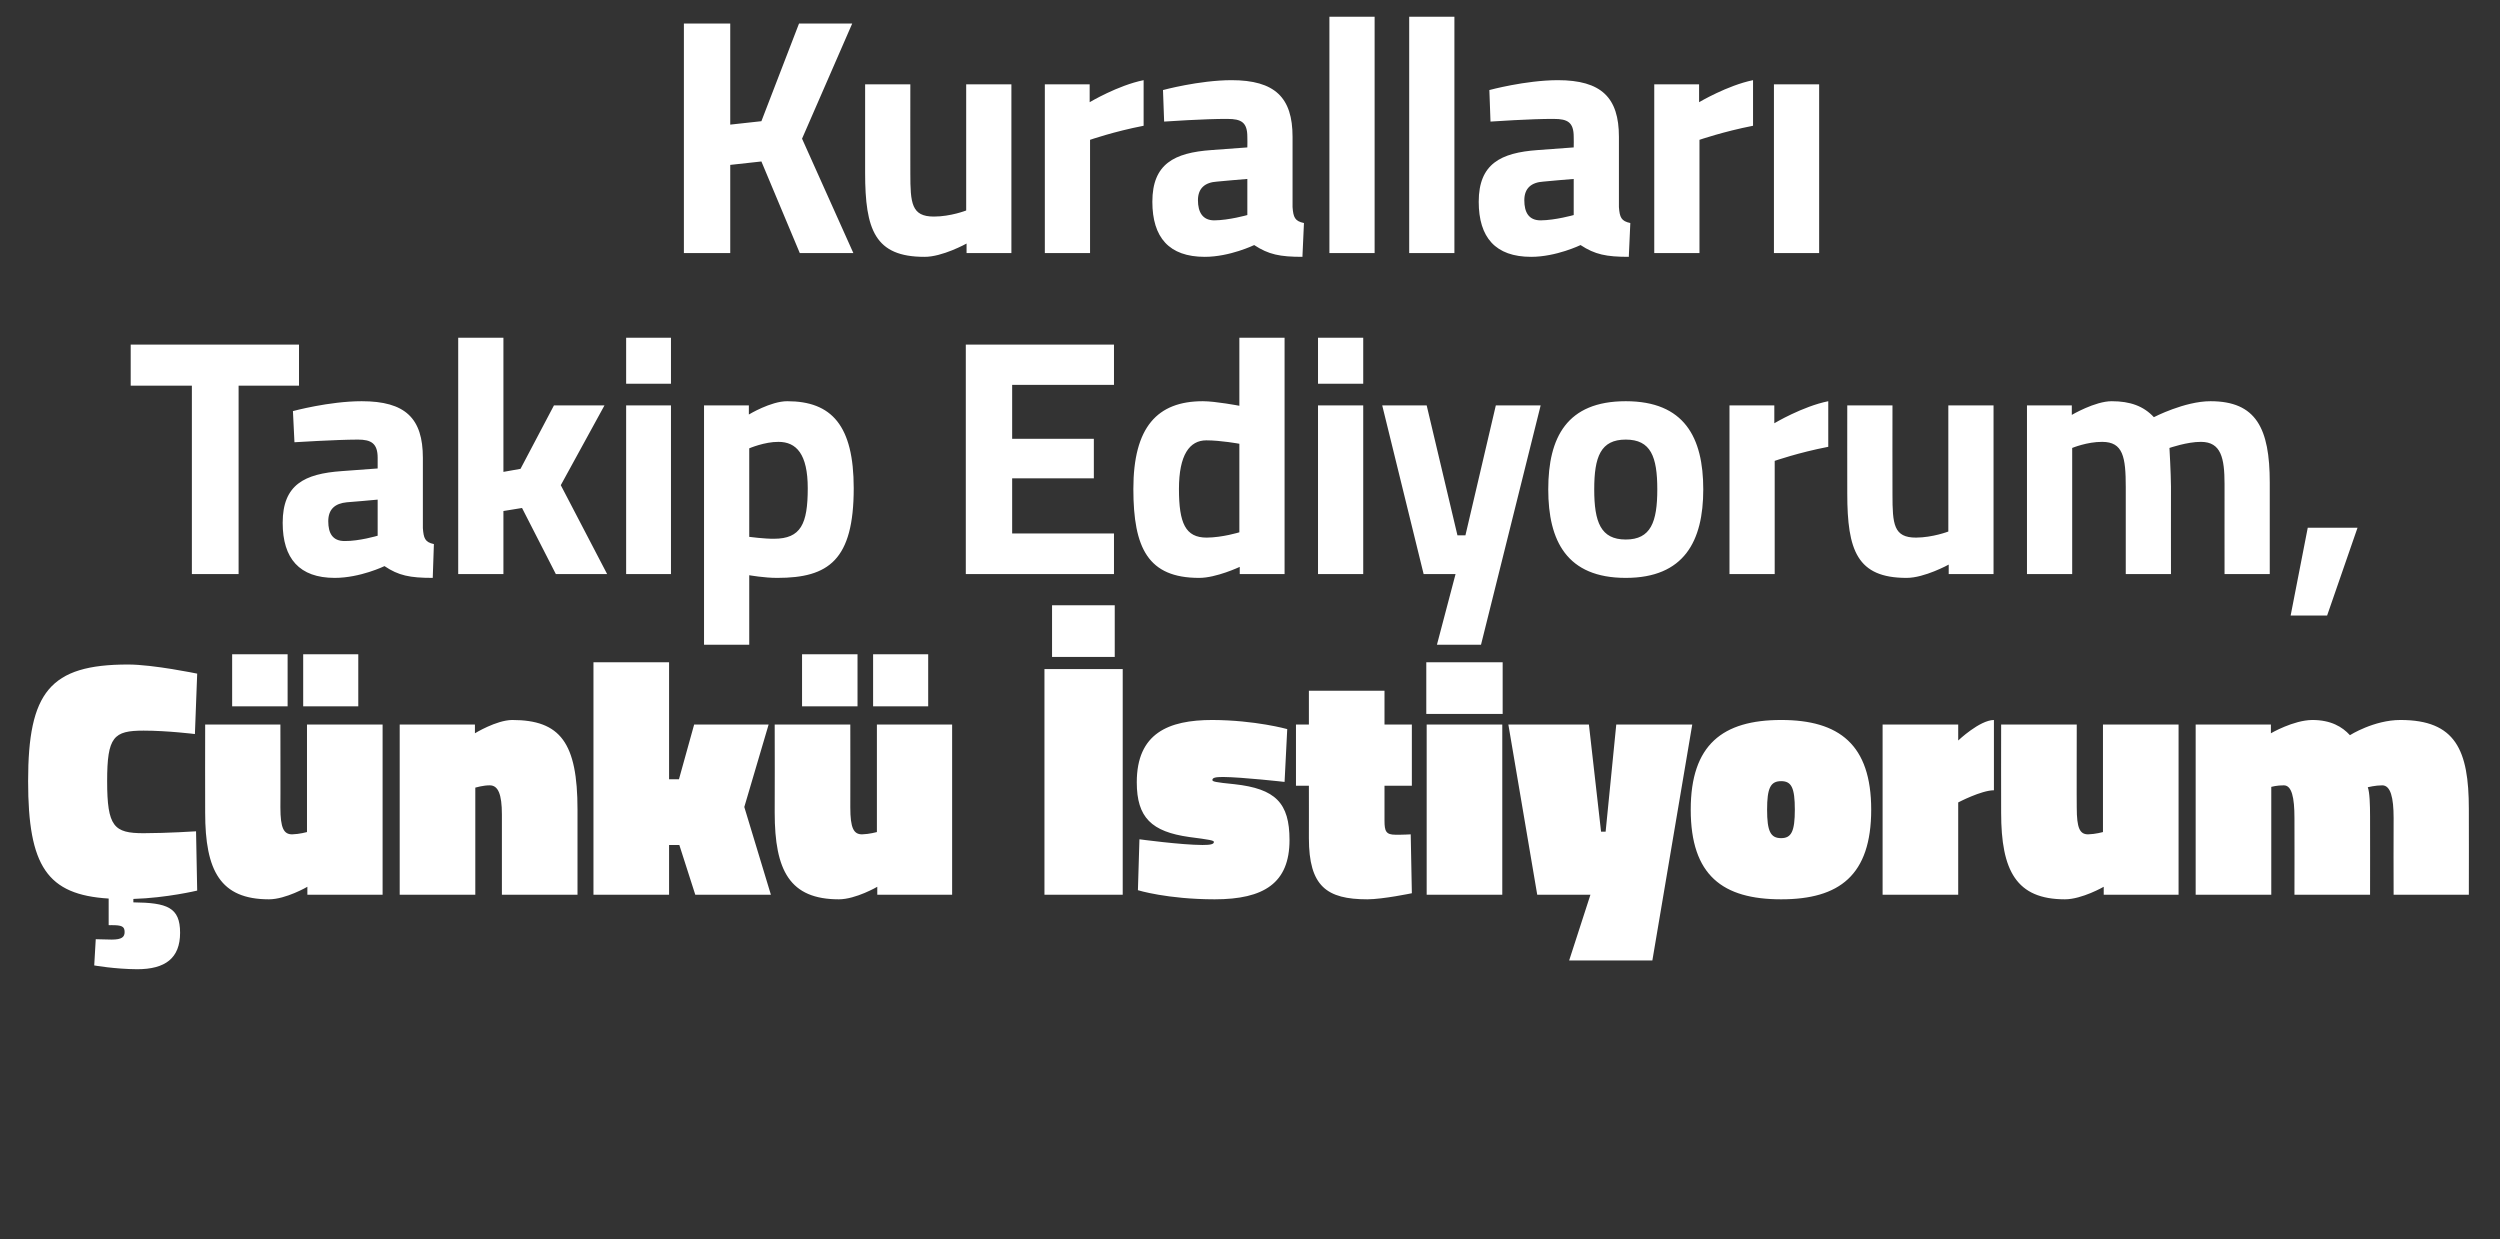
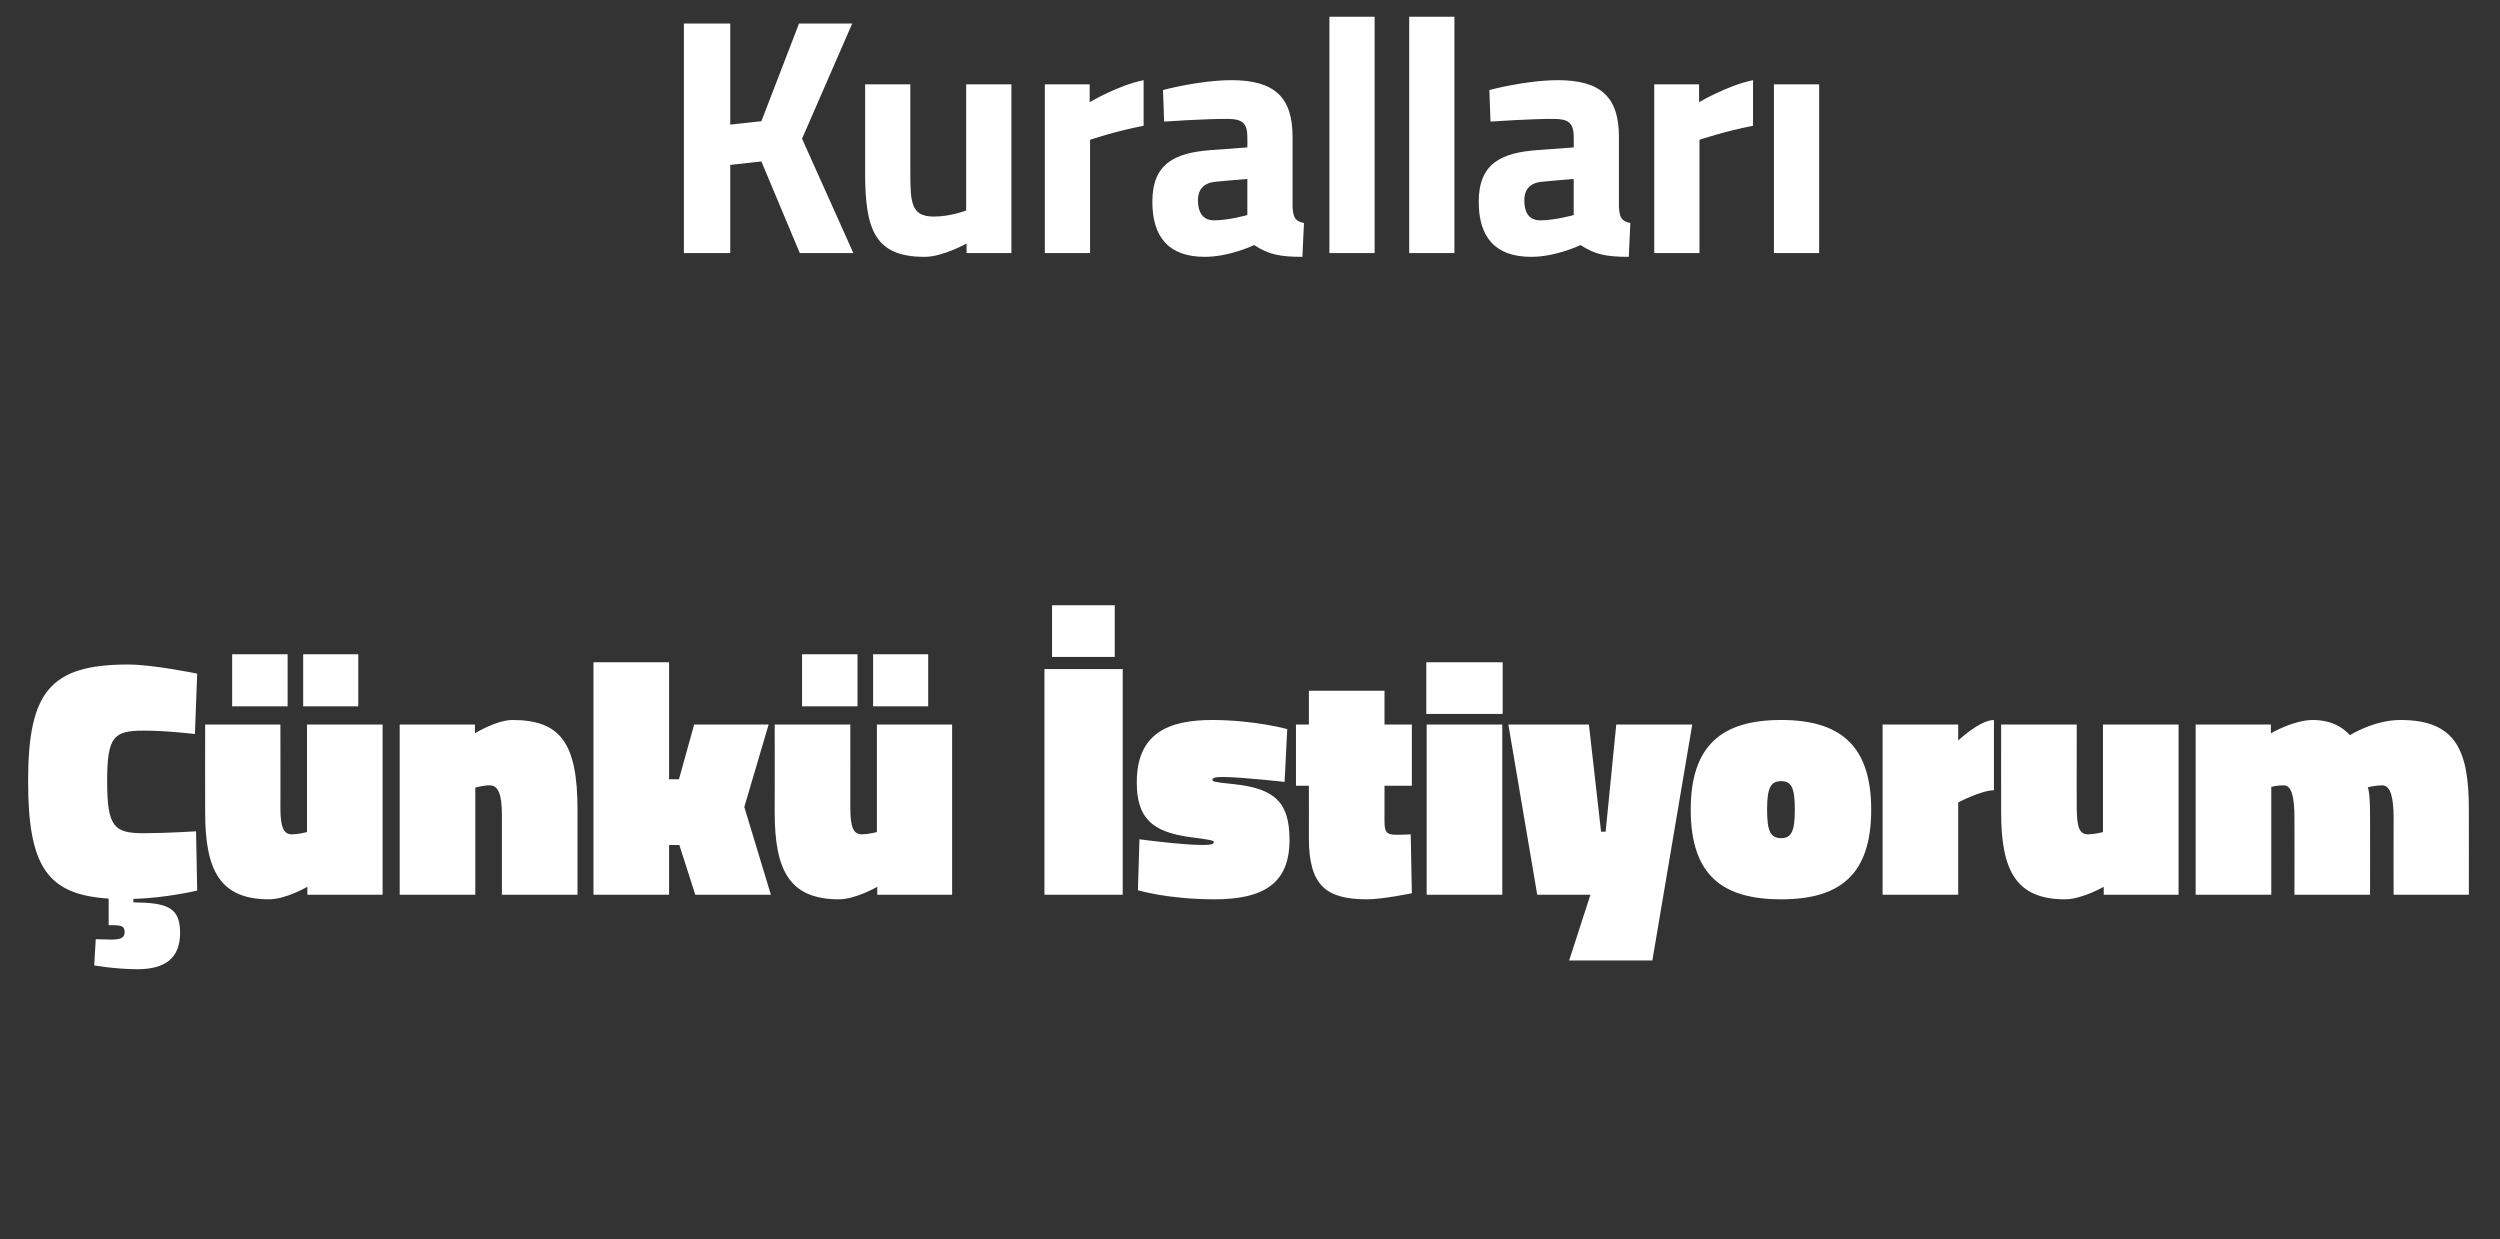
<svg xmlns="http://www.w3.org/2000/svg" version="1.1" width="658px" height="326.2px" viewBox="0 0 658 326.2">
  <rect x="0" y="0" width="658" height="326.2" fill="#333333" stroke="none" />
  <desc>Kurallar Takip Ediyorum nk stiyorum</desc>
  <defs />
  <g id="Polygon145148">
    <path d="M 36.1 255.1 C 30.13 255.06 24.8 254.1 24.8 254.1 L 25.2 247.2 C 25.2 247.2 27.91 247.25 29.4 247.3 C 32.1 247.3 32.8 246.6 32.8 245.3 C 32.8 243.8 32 243.5 29.4 243.5 C 29.42 243.52 28.6 243.5 28.6 243.5 C 28.6 243.5 28.62 236.51 28.6 236.5 C 12.4 235.5 7.4 228 7.4 205.6 C 7.4 182.2 13.1 174.9 33.7 174.9 C 40.34 174.9 51.9 177.3 51.9 177.3 L 51.3 193.2 C 51.3 193.2 44.07 192.3 37.8 192.3 C 29.9 192.3 28.2 193.9 28.2 205.6 C 28.2 217.6 30 219.3 37.8 219.3 C 44.07 219.29 51.6 218.8 51.6 218.8 L 51.9 234.4 C 51.9 234.4 43.89 236.33 35.1 236.6 C 35.1 236.6 35.1 237.5 35.1 237.5 C 44 237.6 47.4 238.8 47.4 245.5 C 47.4 252.2 43.5 255.1 36.1 255.1 Z M 100.7 190.7 L 100.7 235.5 L 80.9 235.5 L 80.9 233.4 C 80.9 233.4 75.26 236.69 70.8 236.7 C 58 236.7 54 229.2 54 213.9 C 53.96 213.87 54 190.7 54 190.7 L 73.8 190.7 C 73.8 190.7 73.84 212.54 73.8 212.5 C 73.8 218 74.7 219.6 76.9 219.6 C 78.81 219.55 80.8 219 80.8 219 L 80.8 190.7 L 100.7 190.7 Z M 79.8 172.2 L 94.3 172.2 L 94.3 185.9 L 79.8 185.9 L 79.8 172.2 Z M 61.1 172.2 L 75.7 172.2 L 75.7 185.9 L 61.1 185.9 L 61.1 172.2 Z M 105.2 235.5 L 105.2 190.7 L 125 190.7 L 125 193 C 125 193 130.61 189.55 134.8 189.5 C 147.5 189.5 152 195.5 152 213.1 C 152 213.07 152 235.5 152 235.5 L 132.1 235.5 C 132.1 235.5 132.12 214.4 132.1 214.4 C 132.1 209 131.1 206.7 128.9 206.7 C 127.23 206.68 125.1 207.3 125.1 207.3 L 125.1 235.5 L 105.2 235.5 Z M 156.2 235.5 L 156.2 174.3 L 176.1 174.3 L 176.1 205.1 L 178.7 205.1 L 182.7 190.7 L 202.3 190.7 L 195.9 212.4 L 202.9 235.5 L 183 235.5 L 178.8 222.4 L 176.1 222.4 L 176.1 235.5 L 156.2 235.5 Z M 250.6 190.7 L 250.6 235.5 L 230.9 235.5 L 230.9 233.4 C 230.9 233.4 225.25 236.69 220.8 236.7 C 207.9 236.7 203.9 229.2 203.9 213.9 C 203.95 213.87 203.9 190.7 203.9 190.7 L 223.8 190.7 C 223.8 190.7 223.83 212.54 223.8 212.5 C 223.8 218 224.7 219.6 226.9 219.6 C 228.8 219.55 230.8 219 230.8 219 L 230.8 190.7 L 250.6 190.7 Z M 229.8 172.2 L 244.3 172.2 L 244.3 185.9 L 229.8 185.9 L 229.8 172.2 Z M 211.1 172.2 L 225.7 172.2 L 225.7 185.9 L 211.1 185.9 L 211.1 172.2 Z M 274.9 176.1 L 295.5 176.1 L 295.5 235.5 L 274.9 235.5 L 274.9 176.1 Z M 276.9 159.3 L 293.4 159.3 L 293.4 172.9 L 276.9 172.9 L 276.9 159.3 Z M 338.1 205.8 C 338.1 205.8 327.07 204.55 321.9 204.5 C 319.9 204.5 319.1 204.7 319.1 205.3 C 319.1 205.7 319.8 205.9 324.9 206.4 C 335.7 207.6 339.4 211.3 339.4 221.1 C 339.4 232.4 332.7 236.7 319.7 236.7 C 307.18 236.69 299.5 234.3 299.5 234.3 L 299.9 220.9 C 299.9 220.9 310.91 222.39 316.5 222.4 C 318.6 222.4 319.5 222.2 319.5 221.6 C 319.5 221.2 318.4 221 313 220.3 C 303.1 218.9 299.2 215.2 299.2 205.9 C 299.2 193 307.5 189.5 319.1 189.5 C 330.44 189.55 338.8 191.9 338.8 191.9 L 338.1 205.8 Z M 364.4 216 C 364.4 218.8 364.8 219.7 367.3 219.7 C 369.11 219.73 371.3 219.6 371.3 219.6 L 371.6 235.1 C 371.6 235.1 363.96 236.69 359.9 236.7 C 349.2 236.7 344.5 233.3 344.5 220.6 C 344.52 220.62 344.5 206.8 344.5 206.8 L 341.1 206.8 L 341.1 190.7 L 344.5 190.7 L 344.5 181.8 L 364.4 181.8 L 364.4 190.7 L 371.6 190.7 L 371.6 206.8 L 364.4 206.8 C 364.4 206.8 364.4 216 364.4 216 Z M 375.5 190.7 L 395.4 190.7 L 395.4 235.5 L 375.5 235.5 L 375.5 190.7 Z M 375.4 174.3 L 395.5 174.3 L 395.5 187.9 L 375.4 187.9 L 375.4 174.3 Z M 397 190.7 L 418.2 190.7 L 421.4 218.9 L 422.6 218.9 L 425.4 190.7 L 445.4 190.7 L 434.9 252.8 L 413 252.8 L 418.6 235.5 L 404.6 235.5 L 397 190.7 Z M 492.5 213.1 C 492.5 230.4 484.1 236.7 468.8 236.7 C 453.4 236.7 445 230.4 445 213.1 C 445 196 453.4 189.5 468.8 189.5 C 484.1 189.5 492.5 196 492.5 213.1 Z M 472.4 213.1 C 472.4 207.3 471.5 205.6 468.8 205.6 C 466 205.6 465.1 207.4 465.1 213.1 C 465.1 218.8 466 220.6 468.8 220.6 C 471.5 220.6 472.4 218.8 472.4 213.1 Z M 515.4 235.5 L 495.5 235.5 L 495.5 190.7 L 515.4 190.7 L 515.4 194.9 C 515.4 194.9 521.02 189.55 524.8 189.5 C 524.8 189.5 524.8 208 524.8 208 C 521.47 208.01 515.4 211.2 515.4 211.2 L 515.4 235.5 Z M 573.4 190.7 L 573.4 235.5 L 553.7 235.5 L 553.7 233.4 C 553.7 233.4 547.98 236.69 543.5 236.7 C 530.7 236.7 526.7 229.2 526.7 213.9 C 526.67 213.87 526.7 190.7 526.7 190.7 L 546.6 190.7 C 546.6 190.7 546.56 212.54 546.6 212.5 C 546.6 218 547.4 219.6 549.6 219.6 C 551.53 219.55 553.5 219 553.5 219 L 553.5 190.7 L 573.4 190.7 Z M 577.9 235.5 L 577.9 190.7 L 597.7 190.7 L 597.7 193 C 597.7 193 603.59 189.55 608.6 189.5 C 613.5 189.5 616.5 191.3 618.5 193.5 C 618.5 193.5 624.8 189.5 631.8 189.5 C 646.3 189.5 649.8 197.4 649.8 212.9 C 649.84 212.89 649.8 235.5 649.8 235.5 L 630 235.5 C 630 235.5 629.95 215.29 630 215.3 C 630 209.9 629.2 206.7 627 206.7 C 625.2 206.7 623.2 207.2 623.2 207.2 C 623.7 208.5 623.8 211.8 623.8 214.9 C 623.83 214.94 623.8 235.5 623.8 235.5 L 603.9 235.5 C 603.9 235.5 603.94 215.29 603.9 215.3 C 603.9 209.9 603.2 206.7 601.1 206.7 C 599.33 206.68 597.8 207.1 597.8 207.1 L 597.8 235.5 L 577.9 235.5 Z " stroke="none" fill="#fff" />
  </g>
  <g id="Polygon145147">
-     <path d="M 34.4 90.7 L 78.7 90.7 L 78.7 101.5 L 62.8 101.5 L 62.8 151.1 L 50.5 151.1 L 50.5 101.5 L 34.4 101.5 L 34.4 90.7 Z M 111.3 139 C 111.5 141.6 111.8 142.7 114.2 143.2 C 114.2 143.2 113.9 152.1 113.9 152.1 C 107.9 152.1 104.9 151.5 101.2 149 C 101.2 149 94.8 152.1 88.1 152.1 C 78.8 152.1 74.4 147 74.4 137.6 C 74.4 127.5 80.2 124.7 89.9 124 C 89.92 123.98 99.4 123.3 99.4 123.3 C 99.4 123.3 99.42 120.52 99.4 120.5 C 99.4 116.7 97.7 115.7 94.2 115.7 C 88.32 115.72 77.5 116.4 77.5 116.4 L 77.1 108.2 C 77.1 108.2 86.64 105.6 95.2 105.6 C 106.7 105.6 111.3 110.1 111.3 120.5 C 111.3 120.5 111.3 139 111.3 139 Z M 91.3 132.2 C 88.2 132.5 86.4 134 86.4 137.2 C 86.4 140.3 87.5 142.4 90.7 142.4 C 94.54 142.45 99.4 141 99.4 141 L 99.4 131.5 C 99.4 131.5 91.34 132.24 91.3 132.2 Z M 120.6 151.1 L 120.6 88.9 L 132.5 88.9 L 132.5 124.2 L 137 123.4 L 145.8 106.7 L 159.1 106.7 L 147.6 127.7 L 159.8 151.1 L 146.3 151.1 L 137.4 133.7 L 132.5 134.5 L 132.5 151.1 L 120.6 151.1 Z M 164.8 106.7 L 176.6 106.7 L 176.6 151.1 L 164.8 151.1 L 164.8 106.7 Z M 164.8 88.9 L 176.6 88.9 L 176.6 101 L 164.8 101 L 164.8 88.9 Z M 185.3 106.7 L 197.1 106.7 L 197.1 109.1 C 197.1 109.1 202.86 105.6 207.2 105.6 C 218.9 105.6 224.7 112 224.7 128.5 C 224.7 147.4 218.1 152.1 204.6 152.1 C 201.27 152.12 197.2 151.4 197.2 151.4 L 197.2 169.7 L 185.3 169.7 L 185.3 106.7 Z M 197.2 118 L 197.2 141.3 C 197.2 141.3 201.18 141.83 203.7 141.8 C 210.8 141.8 212.6 137.9 212.6 128.5 C 212.6 119.5 209.6 116.3 204.9 116.3 C 201.27 116.26 197.2 118 197.2 118 Z M 254.2 90.7 L 293.2 90.7 L 293.2 101.3 L 266.4 101.3 L 266.4 115.5 L 287.9 115.5 L 287.9 125.9 L 266.4 125.9 L 266.4 140.4 L 293.2 140.4 L 293.2 151.1 L 254.2 151.1 L 254.2 90.7 Z M 338.1 151.1 L 326.3 151.1 L 326.3 149.2 C 326.3 149.2 320.1 152.12 315.6 152.1 C 302.2 152.1 298.3 144.3 298.3 128.7 C 298.3 112.4 304.6 105.6 316.6 105.6 C 319.92 105.6 326.2 106.8 326.2 106.8 L 326.2 88.9 L 338.1 88.9 L 338.1 151.1 Z M 326.2 140.1 L 326.2 116.8 C 326.2 116.8 321.34 115.9 317.5 115.9 C 313.1 115.9 310.3 119.7 310.3 128.7 C 310.3 137.7 312 141.5 317.6 141.5 C 321.79 141.47 326.2 140.1 326.2 140.1 Z M 346.9 106.7 L 358.8 106.7 L 358.8 151.1 L 346.9 151.1 L 346.9 106.7 Z M 346.9 88.9 L 358.8 88.9 L 358.8 101 L 346.9 101 L 346.9 88.9 Z M 375.5 106.7 L 383.6 140.9 L 385.7 140.9 L 393.7 106.7 L 405.5 106.7 L 389.8 169.7 L 378.2 169.7 L 383.1 151.1 L 374.7 151.1 L 363.8 106.7 L 375.5 106.7 Z M 448.3 128.8 C 448.3 142.4 443.3 152.1 427.9 152.1 C 412.4 152.1 407.5 142.4 407.5 128.8 C 407.5 115.1 412.4 105.6 427.9 105.6 C 443.3 105.6 448.3 115.1 448.3 128.8 Z M 436.2 128.8 C 436.2 120.2 434.5 115.7 427.9 115.7 C 421.3 115.7 419.6 120.2 419.6 128.8 C 419.6 137.4 421.3 142 427.9 142 C 434.5 142 436.2 137.4 436.2 128.8 Z M 455.2 106.7 L 467 106.7 L 467 111.4 C 467 111.4 474.48 106.94 481.2 105.6 C 481.2 105.6 481.2 117.6 481.2 117.6 C 473.41 119.1 467.1 121.3 467.1 121.3 L 467.1 151.1 L 455.2 151.1 L 455.2 106.7 Z M 524.7 106.7 L 524.7 151.1 L 512.9 151.1 L 512.9 148.6 C 512.9 148.6 506.51 152.12 501.8 152.1 C 488.8 152.1 486.2 144.9 486.2 129.9 C 486.18 129.93 486.2 106.7 486.2 106.7 L 498.1 106.7 C 498.1 106.7 498.07 130.11 498.1 130.1 C 498.1 138 498.4 141.5 504.3 141.5 C 508.73 141.47 512.8 139.9 512.8 139.9 L 512.8 106.7 L 524.7 106.7 Z M 533.5 151.1 L 533.5 106.7 L 545.3 106.7 L 545.3 109.2 C 545.3 109.2 551.4 105.6 555.8 105.6 C 560.7 105.6 564.2 106.9 566.9 109.8 C 566.9 109.8 575 105.6 581.8 105.6 C 593.8 105.6 597.4 112.7 597.4 127 C 597.39 127 597.4 151.1 597.4 151.1 L 585.5 151.1 C 585.5 151.1 585.49 127.35 585.5 127.4 C 585.5 120.6 584.6 116.3 579.3 116.3 C 575.73 116.26 571 117.9 571 117.9 C 571 117.9 571.38 124.6 571.4 128.1 C 571.38 128.06 571.4 151.1 571.4 151.1 L 559.5 151.1 C 559.5 151.1 559.48 128.24 559.5 128.2 C 559.5 120.3 558.8 116.3 553.3 116.3 C 549.36 116.26 545.4 117.9 545.4 117.9 L 545.4 151.1 L 533.5 151.1 Z M 607.4 138.9 L 620.5 138.9 L 612.5 162 L 602.9 162 L 607.4 138.9 Z " stroke="none" fill="#fff" />
-   </g>
+     </g>
  <g id="Polygon145146">
    <path d="M 200.4 42.5 L 192.2 43.4 L 192.2 66.6 L 180 66.6 L 180 6.2 L 192.2 6.2 L 192.2 32.8 L 200.4 31.9 L 210.3 6.2 L 224.3 6.2 L 211.1 36.5 L 224.6 66.6 L 210.5 66.6 L 200.4 42.5 Z M 266.2 22.2 L 266.2 66.6 L 254.4 66.6 L 254.4 64.1 C 254.4 64.1 248.01 67.65 243.3 67.6 C 230.3 67.6 227.7 60.5 227.7 45.5 C 227.68 45.45 227.7 22.2 227.7 22.2 L 239.6 22.2 C 239.6 22.2 239.58 45.63 239.6 45.6 C 239.6 53.5 239.9 57 245.8 57 C 250.23 57 254.3 55.4 254.3 55.4 L 254.3 22.2 L 266.2 22.2 Z M 275 22.2 L 286.8 22.2 L 286.8 26.9 C 286.8 26.9 294.24 22.46 301 21.1 C 301 21.1 301 33.1 301 33.1 C 293.17 34.62 286.9 36.8 286.9 36.8 L 286.9 66.6 L 275 66.6 L 275 22.2 Z M 340.2 54.5 C 340.4 57.2 340.8 58.2 343.2 58.7 C 343.2 58.7 342.8 67.6 342.8 67.6 C 336.9 67.6 333.9 67 330.1 64.5 C 330.1 64.5 323.7 67.6 317.1 67.6 C 307.7 67.6 303.3 62.5 303.3 53.1 C 303.3 43.1 309.1 40.2 318.8 39.5 C 318.85 39.51 328.3 38.8 328.3 38.8 C 328.3 38.8 328.35 36.04 328.3 36 C 328.3 32.2 326.7 31.3 323.1 31.3 C 317.25 31.25 306.4 32 306.4 32 L 306.1 23.7 C 306.1 23.7 315.56 21.13 324.1 21.1 C 335.6 21.1 340.2 25.7 340.2 36 C 340.2 36 340.2 54.5 340.2 54.5 Z M 320.3 47.8 C 317.2 48 315.3 49.5 315.3 52.7 C 315.3 55.8 316.5 58 319.6 58 C 323.46 57.97 328.3 56.6 328.3 56.6 L 328.3 47.1 C 328.3 47.1 320.27 47.76 320.3 47.8 Z M 349.9 4.4 L 361.8 4.4 L 361.8 66.6 L 349.9 66.6 L 349.9 4.4 Z M 370.9 4.4 L 382.8 4.4 L 382.8 66.6 L 370.9 66.6 L 370.9 4.4 Z M 426.1 54.5 C 426.3 57.2 426.7 58.2 429.1 58.7 C 429.1 58.7 428.7 67.6 428.7 67.6 C 422.8 67.6 419.8 67 416 64.5 C 416 64.5 409.6 67.6 403 67.6 C 393.6 67.6 389.2 62.5 389.2 53.1 C 389.2 43.1 395 40.2 404.7 39.5 C 404.75 39.51 414.2 38.8 414.2 38.8 C 414.2 38.8 414.25 36.04 414.2 36 C 414.2 32.2 412.6 31.3 409 31.3 C 403.15 31.25 392.3 32 392.3 32 L 392 23.7 C 392 23.7 401.46 21.13 410 21.1 C 421.5 21.1 426.1 25.7 426.1 36 C 426.1 36 426.1 54.5 426.1 54.5 Z M 406.2 47.8 C 403.1 48 401.2 49.5 401.2 52.7 C 401.2 55.8 402.3 58 405.5 58 C 409.36 57.97 414.2 56.6 414.2 56.6 L 414.2 47.1 C 414.2 47.1 406.17 47.76 406.2 47.8 Z M 435.4 22.2 L 447.2 22.2 L 447.2 26.9 C 447.2 26.9 454.69 22.46 461.4 21.1 C 461.4 21.1 461.4 33.1 461.4 33.1 C 453.63 34.62 447.3 36.8 447.3 36.8 L 447.3 66.6 L 435.4 66.6 L 435.4 22.2 Z M 466.9 22.2 L 478.8 22.2 L 478.8 66.6 L 466.9 66.6 L 466.9 22.2 Z " stroke="none" fill="#fff" />
  </g>
</svg>